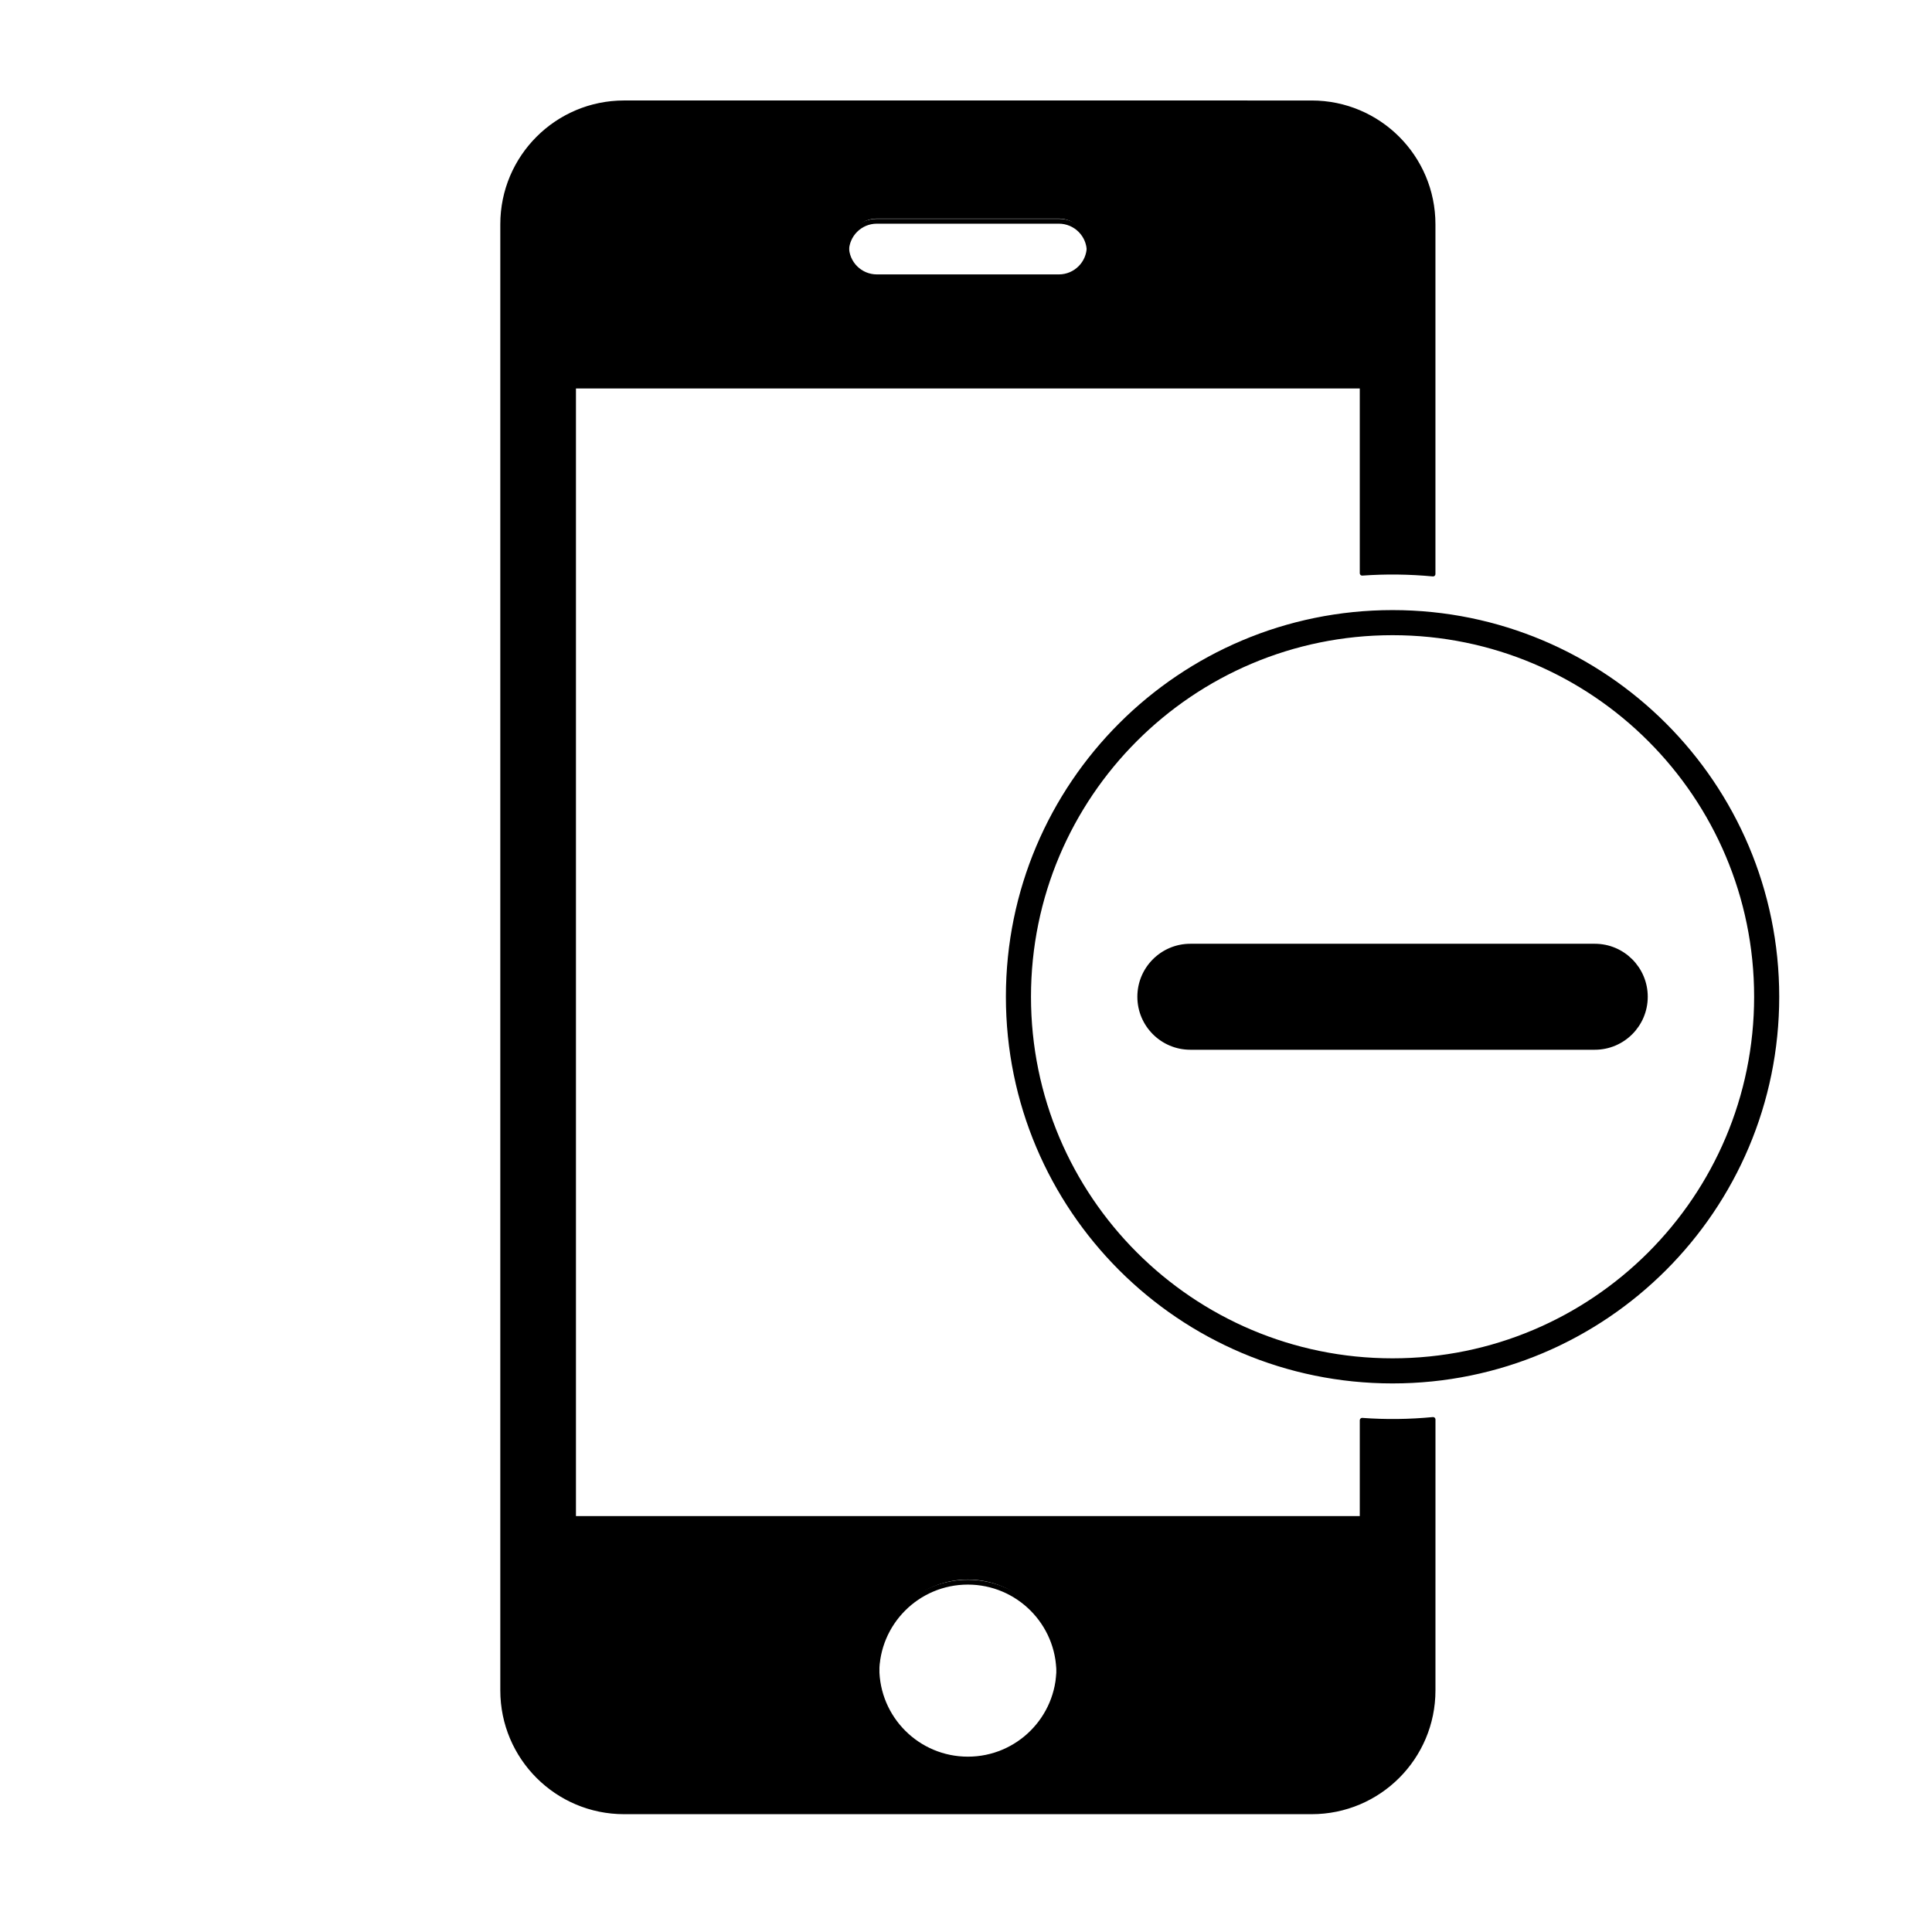
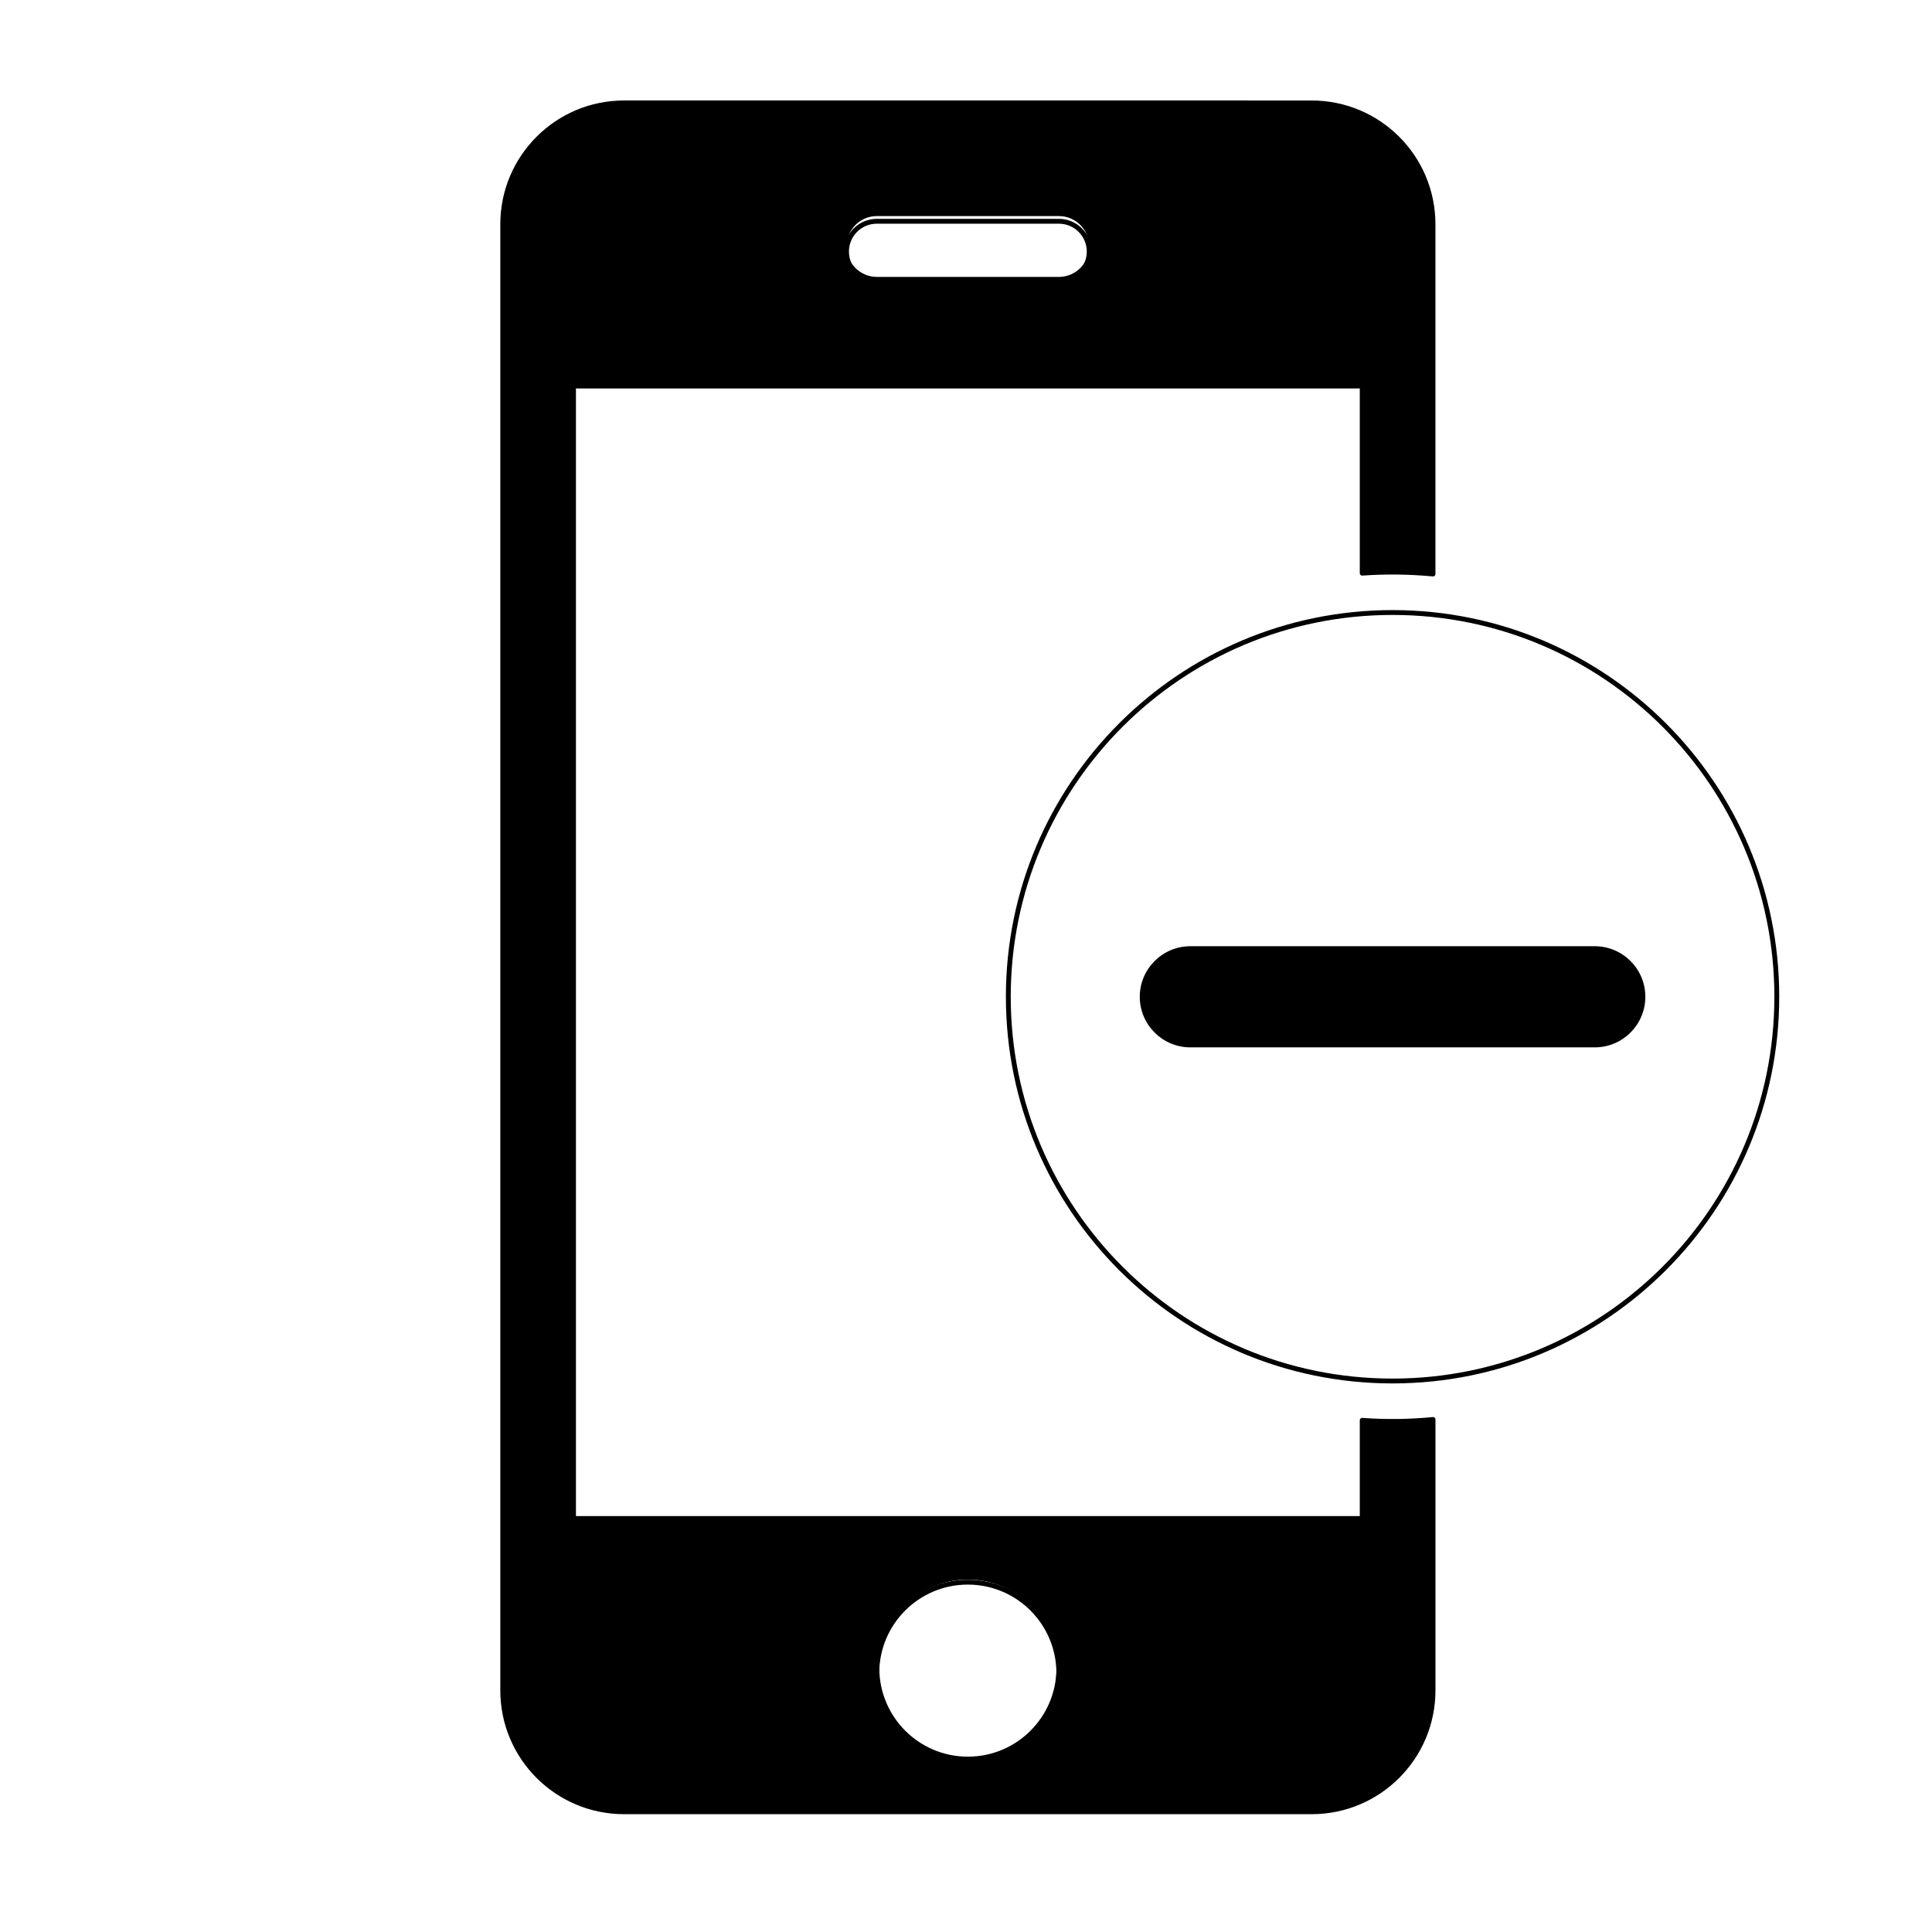
<svg xmlns="http://www.w3.org/2000/svg" width="800px" height="800px" version="1.1" viewBox="144 144 512 512">
  <path transform="matrix(5.038 0 0 5.038 148.09 148.09)" d="m54.885 87.201c0 2.644-2.143 4.787-4.787 4.787-2.644 0-4.787-2.143-4.787-4.787 0-2.644 2.143-4.787 4.787-4.787 2.644 0 4.787 2.143 4.787 4.787" fill="none" stroke="#000000" stroke-linecap="round" stroke-linejoin="round" stroke-miterlimit="10" stroke-width=".255" />
-   <path transform="matrix(5.038 0 0 5.038 148.09 148.09)" d="m54.885 10.827c0.881 0 1.598 0.714 1.598 1.595s-0.717 1.596-1.598 1.596h-9.573c-0.881 0-1.595-0.714-1.595-1.596 0-0.882 0.714-1.595 1.595-1.595zm0 0" fill="none" stroke="#000000" stroke-linecap="round" stroke-linejoin="round" stroke-miterlimit="10" stroke-width=".255" />
+   <path transform="matrix(5.038 0 0 5.038 148.09 148.09)" d="m54.885 10.827c0.881 0 1.598 0.714 1.598 1.595s-0.717 1.596-1.598 1.596h-9.573c-0.881 0-1.595-0.714-1.595-1.596 0-0.882 0.714-1.595 1.595-1.595z" fill="none" stroke="#000000" stroke-linecap="round" stroke-linejoin="round" stroke-miterlimit="10" stroke-width=".255" />
  <path transform="matrix(5.038 0 0 5.038 148.09 148.09)" d="m74.568 73.857c-1.238 0.119-2.484 0.135-3.725 0.043v5.164l-41.486 7.76e-4v-59.571h41.486v9.845c1.24-0.089 2.486-0.073 3.725 0.044v-18.398c0-3.525-2.857-6.383-6.385-6.383l-36.165-7.75e-4c-3.527 0-6.385 2.858-6.385 6.383v77.124c0 3.525 2.857 6.383 6.385 6.383h36.166c3.527 0 6.385-2.857 6.385-6.383l7.76e-4 -14.251zm0 0" fill="none" stroke="#000000" stroke-linecap="round" stroke-linejoin="round" stroke-miterlimit="10" stroke-width=".255" />
  <path transform="matrix(5.038 0 0 5.038 148.09 148.09)" d="m54.887 86.934c0 2.643-2.143 4.786-4.786 4.786s-4.786-2.143-4.786-4.786 2.143-4.785 4.786-4.785 4.786 2.142 4.786 4.785" fill="none" stroke="#000000" stroke-linecap="round" stroke-linejoin="round" stroke-miterlimit="10" stroke-width=".255" />
-   <path transform="matrix(5.038 0 0 5.038 148.09 148.09)" d="m45.314 13.75c-0.883 0-1.596-0.714-1.596-1.596 0-0.882 0.713-1.595 1.596-1.595h9.572c0.883 0 1.596 0.714 1.596 1.595s-0.713 1.596-1.596 1.596zm0 0" fill="none" stroke="#000000" stroke-linecap="round" stroke-linejoin="round" stroke-miterlimit="10" stroke-width=".255" />
  <path d="m523.77 520.21c-6.227 0.578-12.516 0.641-18.766 0.207v26.008h-209.01v-300.09h209.01v49.566c6.246-0.422 12.535-0.363 18.766 0.207v-92.695c0-17.738-14.395-32.133-32.168-32.133h-182.2c-17.77 0-32.168 14.395-32.168 32.133v388.55c0 17.801 14.395 32.199 32.168 32.199h182.21c17.77 0 32.168-14.395 32.168-32.199l0.004-71.754zm-147.38 65.855c0-13.305 10.809-24.137 24.117-24.137 13.324 0 24.098 10.832 24.098 24.137 0 13.34-10.777 24.117-24.098 24.117-13.312 0-24.117-10.777-24.117-24.117zm0-368.68c-4.457 0-8.039-3.613-8.039-8.062s3.582-8.062 8.039-8.062h48.215c4.457 0 8.051 3.613 8.051 8.062s-3.594 8.062-8.051 8.062z" fill-rule="evenodd" />
  <path transform="matrix(5.038 0 0 5.038 148.09 148.09)" d="m92.652 51.62c0 11.163-9.049 20.212-20.212 20.212-11.163 0-20.212-9.049-20.212-20.212s9.049-20.212 20.212-20.212c11.163 0 20.212 9.049 20.212 20.212" fill="none" stroke="#000000" stroke-linecap="round" stroke-linejoin="round" stroke-miterlimit="10" stroke-width=".255" />
-   <path transform="matrix(5.038 0 0 5.038 148.09 148.09)" d="m91.587 51.62c0 10.575-8.573 19.147-19.147 19.147-10.575 0-19.147-8.572-19.147-19.147s8.572-19.147 19.147-19.147c10.574 0 19.147 8.572 19.147 19.147" fill="none" stroke="#000000" stroke-linecap="round" stroke-linejoin="round" stroke-miterlimit="10" stroke-width=".255" />
-   <path d="m411.22 408.16c0-56.266 45.59-101.86 101.82-101.86 56.246 0 101.87 45.59 101.87 101.86 0 56.262-45.621 101.85-101.87 101.85-56.23 0-101.82-45.59-101.82-101.85zm5.371 0c0-53.281 43.168-96.461 96.445-96.461 53.293 0 96.488 43.176 96.488 96.461 0 53.289-43.195 96.461-96.488 96.461-53.281 0-96.445-43.172-96.445-96.461z" fill-rule="evenodd" />
-   <path transform="matrix(5.038 0 0 5.038 148.09 148.09)" d="m83.078 48.96c1.469 0 2.658 1.191 2.658 2.66s-1.189 2.66-2.658 2.66h-21.275c-1.469 0-2.66-1.191-2.66-2.66s1.191-2.66 2.66-2.66zm0 0" fill="none" stroke="#000000" stroke-linecap="round" stroke-linejoin="round" stroke-miterlimit="10" stroke-width=".255" />
  <path d="m566.63 394.76c7.41 0 13.402 6.016 13.402 13.402 0 7.379-5.992 13.402-13.402 13.402h-107.19c-7.371 0-13.391-6.019-13.391-13.402 0-7.387 6.019-13.402 13.391-13.402z" fill-rule="evenodd" />
</svg>